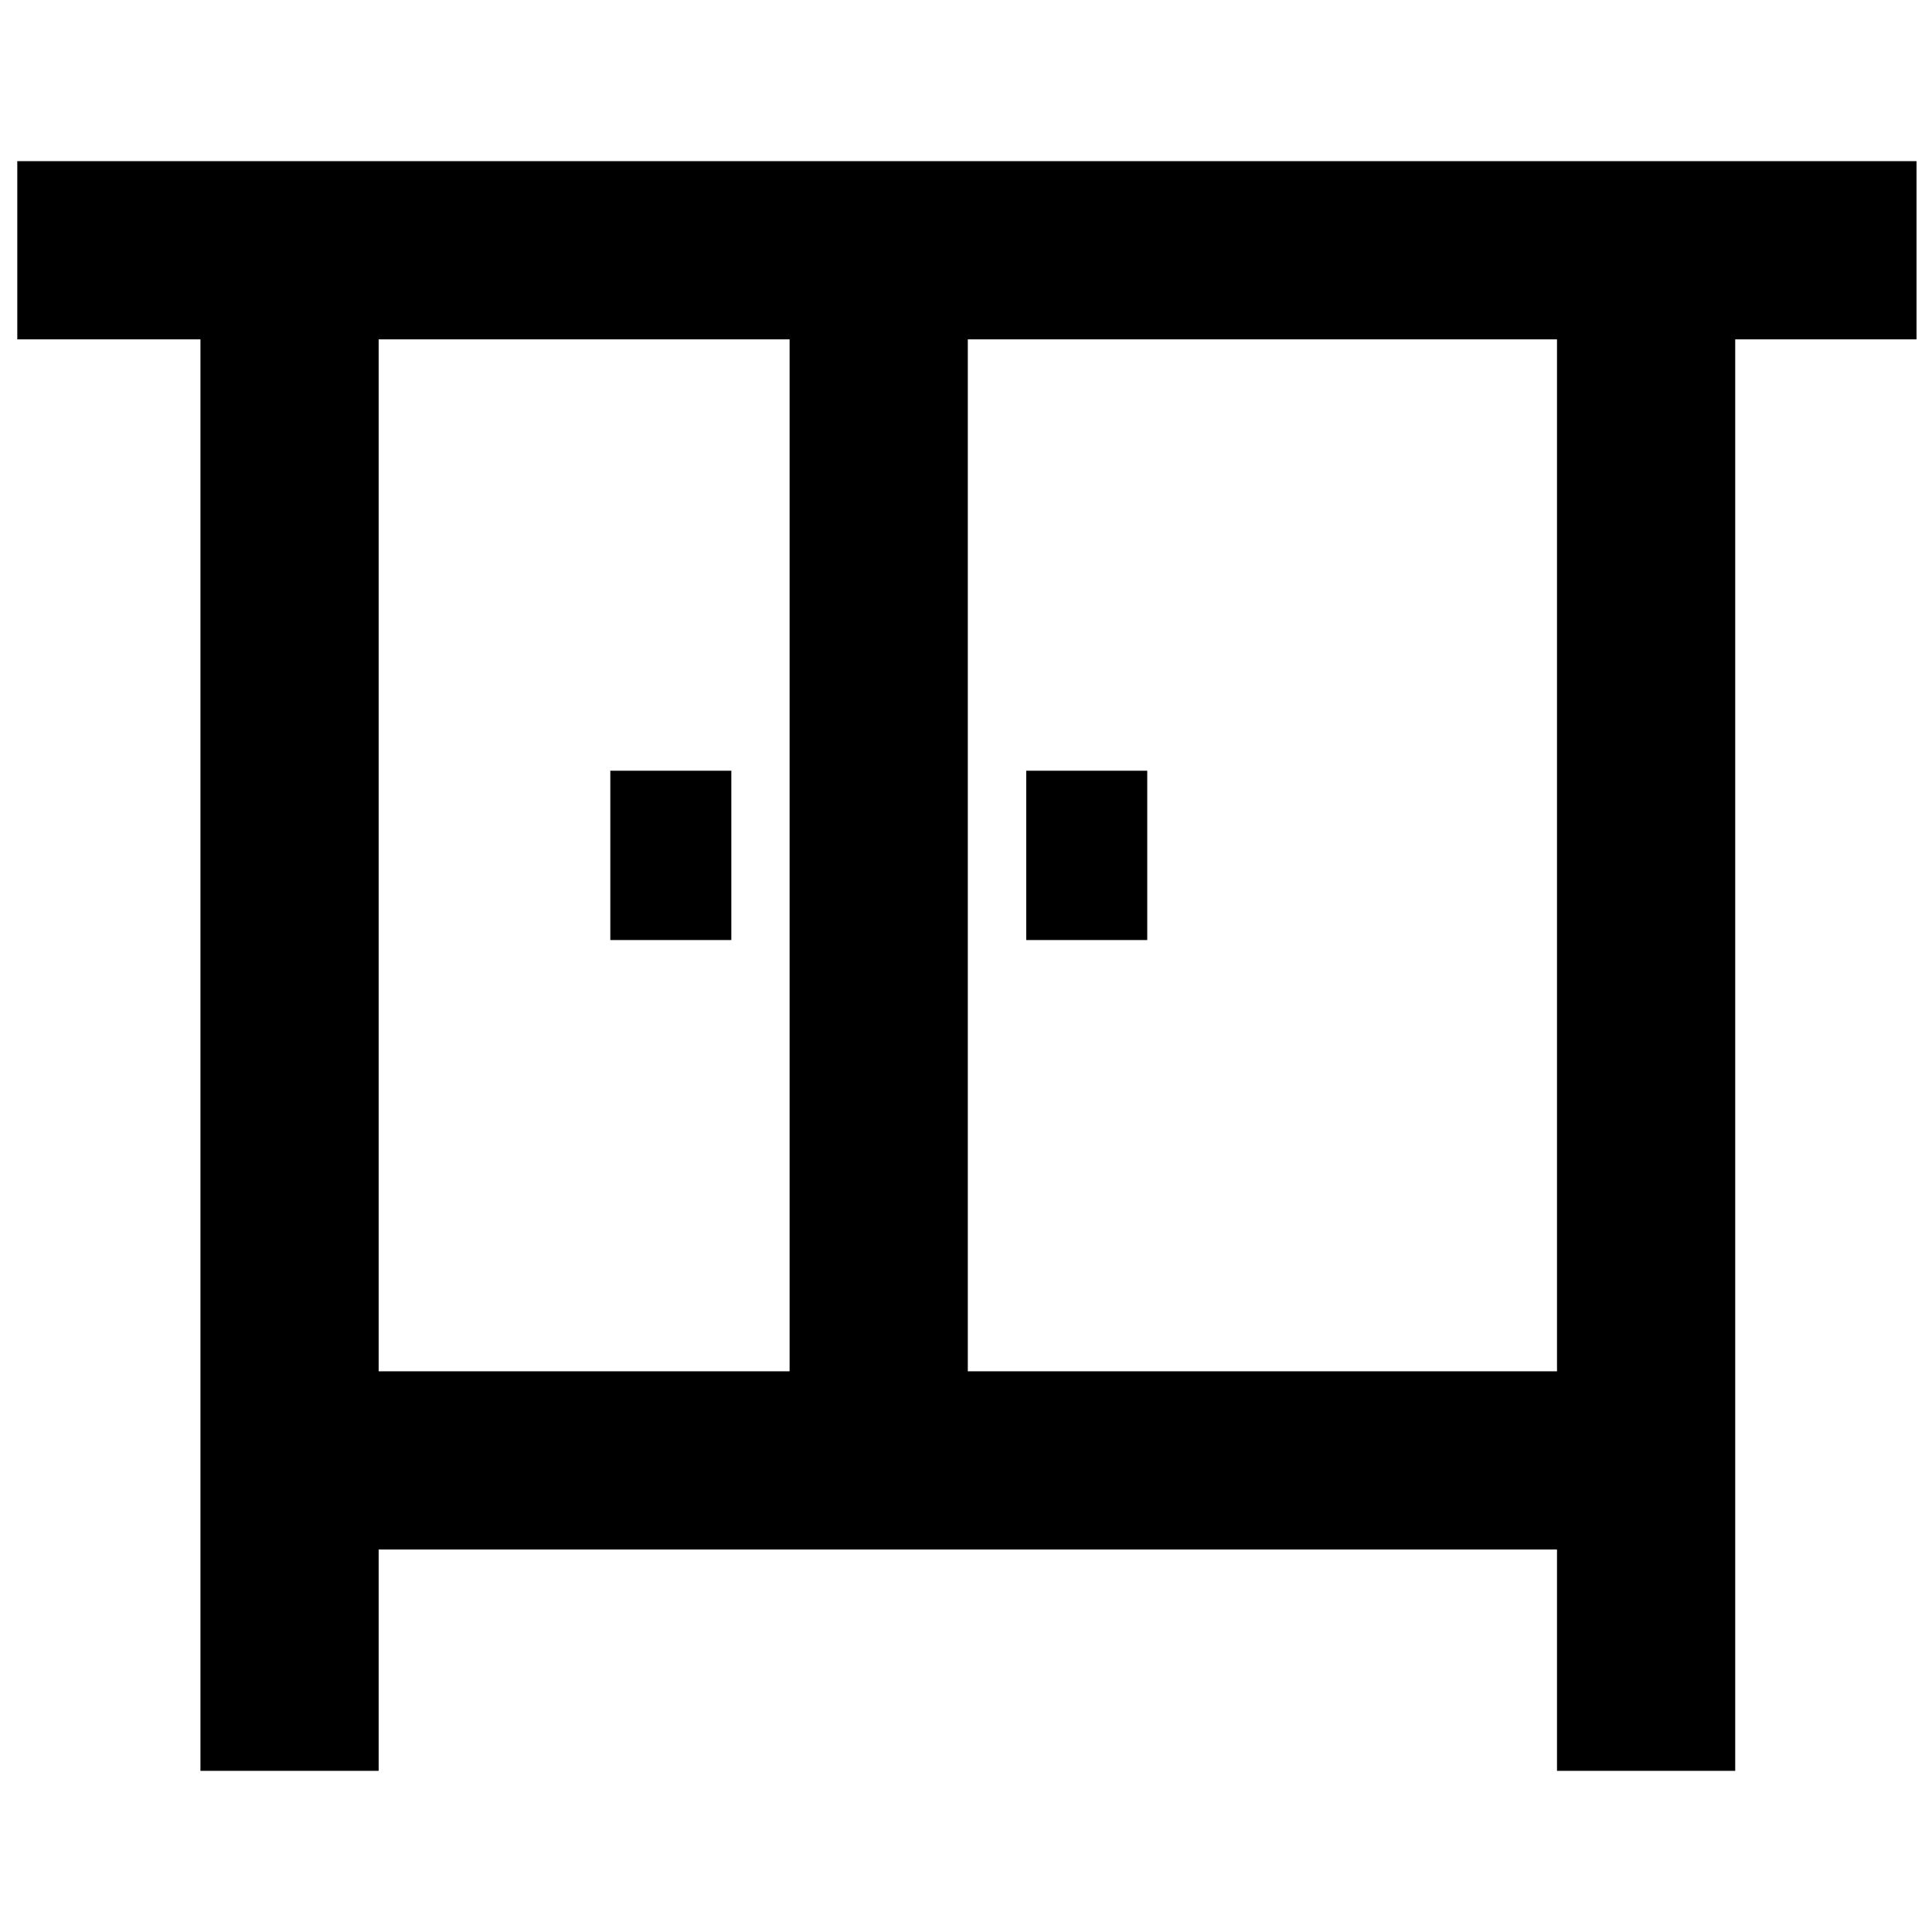
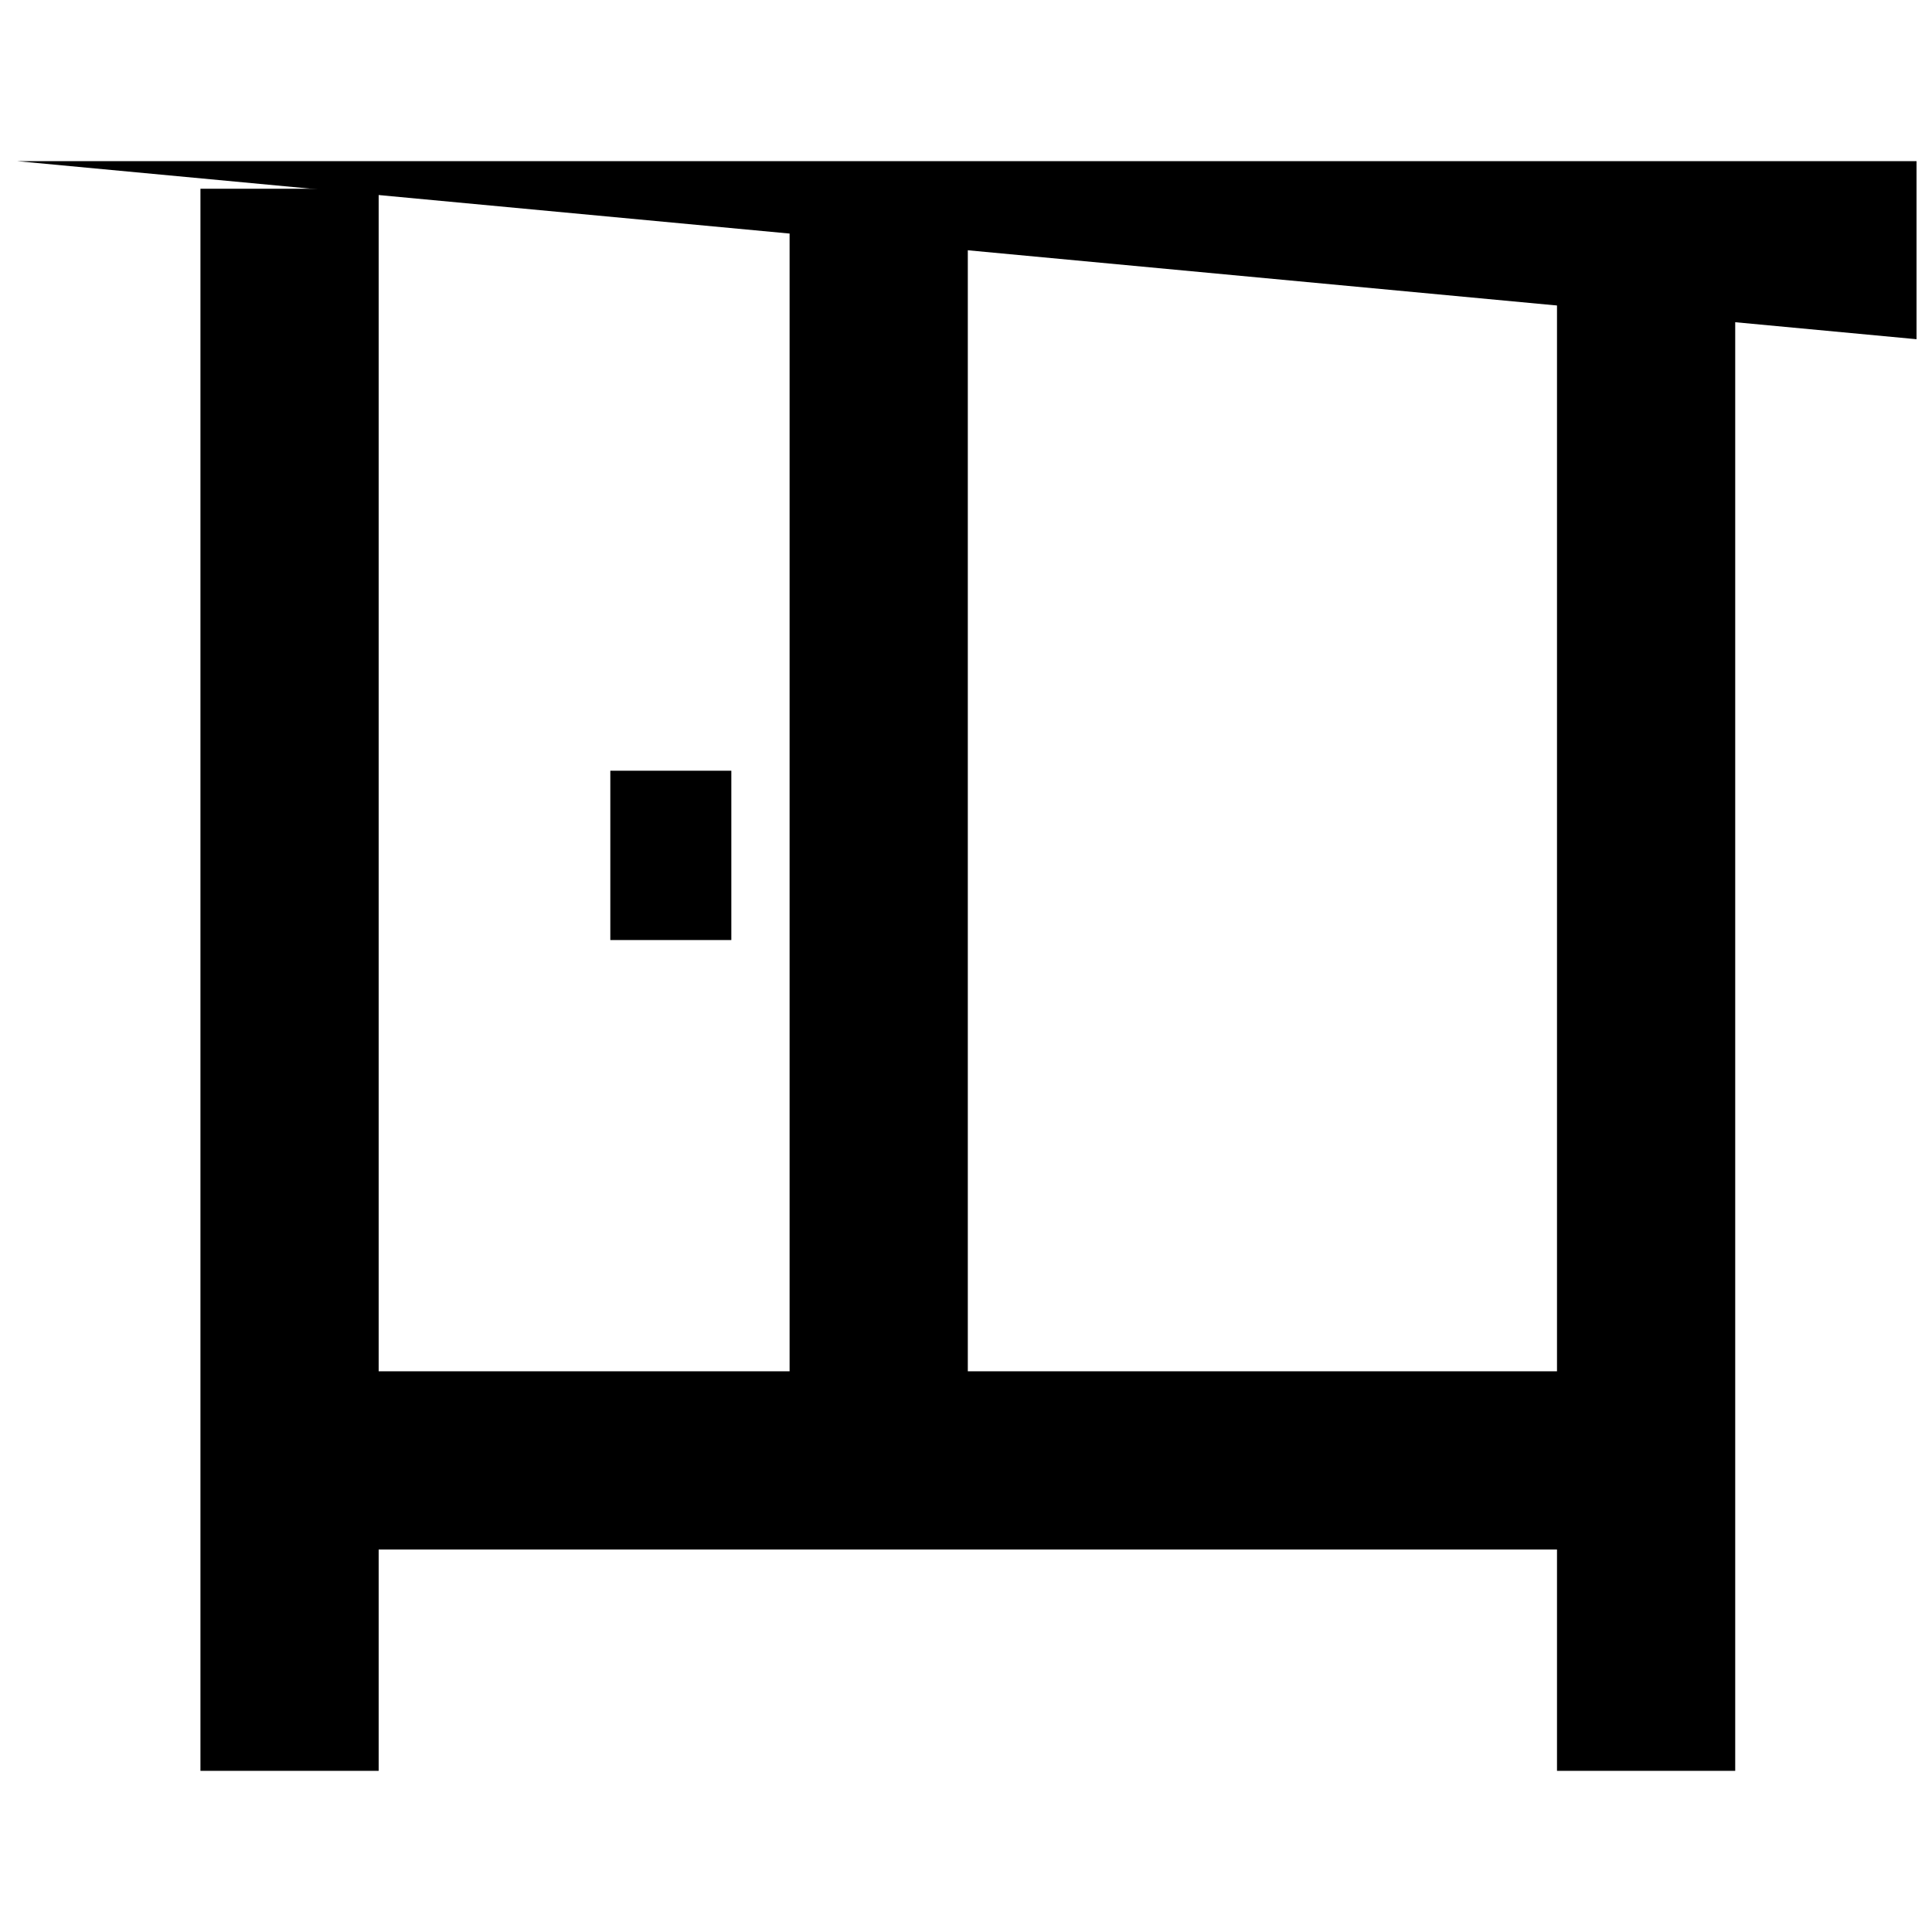
<svg xmlns="http://www.w3.org/2000/svg" width="800px" height="800px" version="1.1" viewBox="144 144 512 512">
  <defs>
    <clipPath id="a">
      <path d="m148.09 186h503.81v48h-503.81z" />
    </clipPath>
  </defs>
  <g clip-path="url(#a)">
-     <path d="m148.58 186.71h503.81v47.23h-503.81z" />
+     <path d="m148.58 186.71h503.81v47.23z" />
  </g>
  <path d="m197.12 194.02h47.23v419.27h-47.23z" />
  <path d="m556.62 194.02h47.23v419.27h-47.23z" />
  <path d="m203.69 507.41h391.63v47.23h-391.63z" />
  <path d="m353.25 194.02h47.23v353.25h-47.23z" />
  <path d="m305.74 348.25h32.07v44.871h-32.07z" />
-   <path d="m415.96 348.25h32.07v44.871h-32.07z" />
</svg>